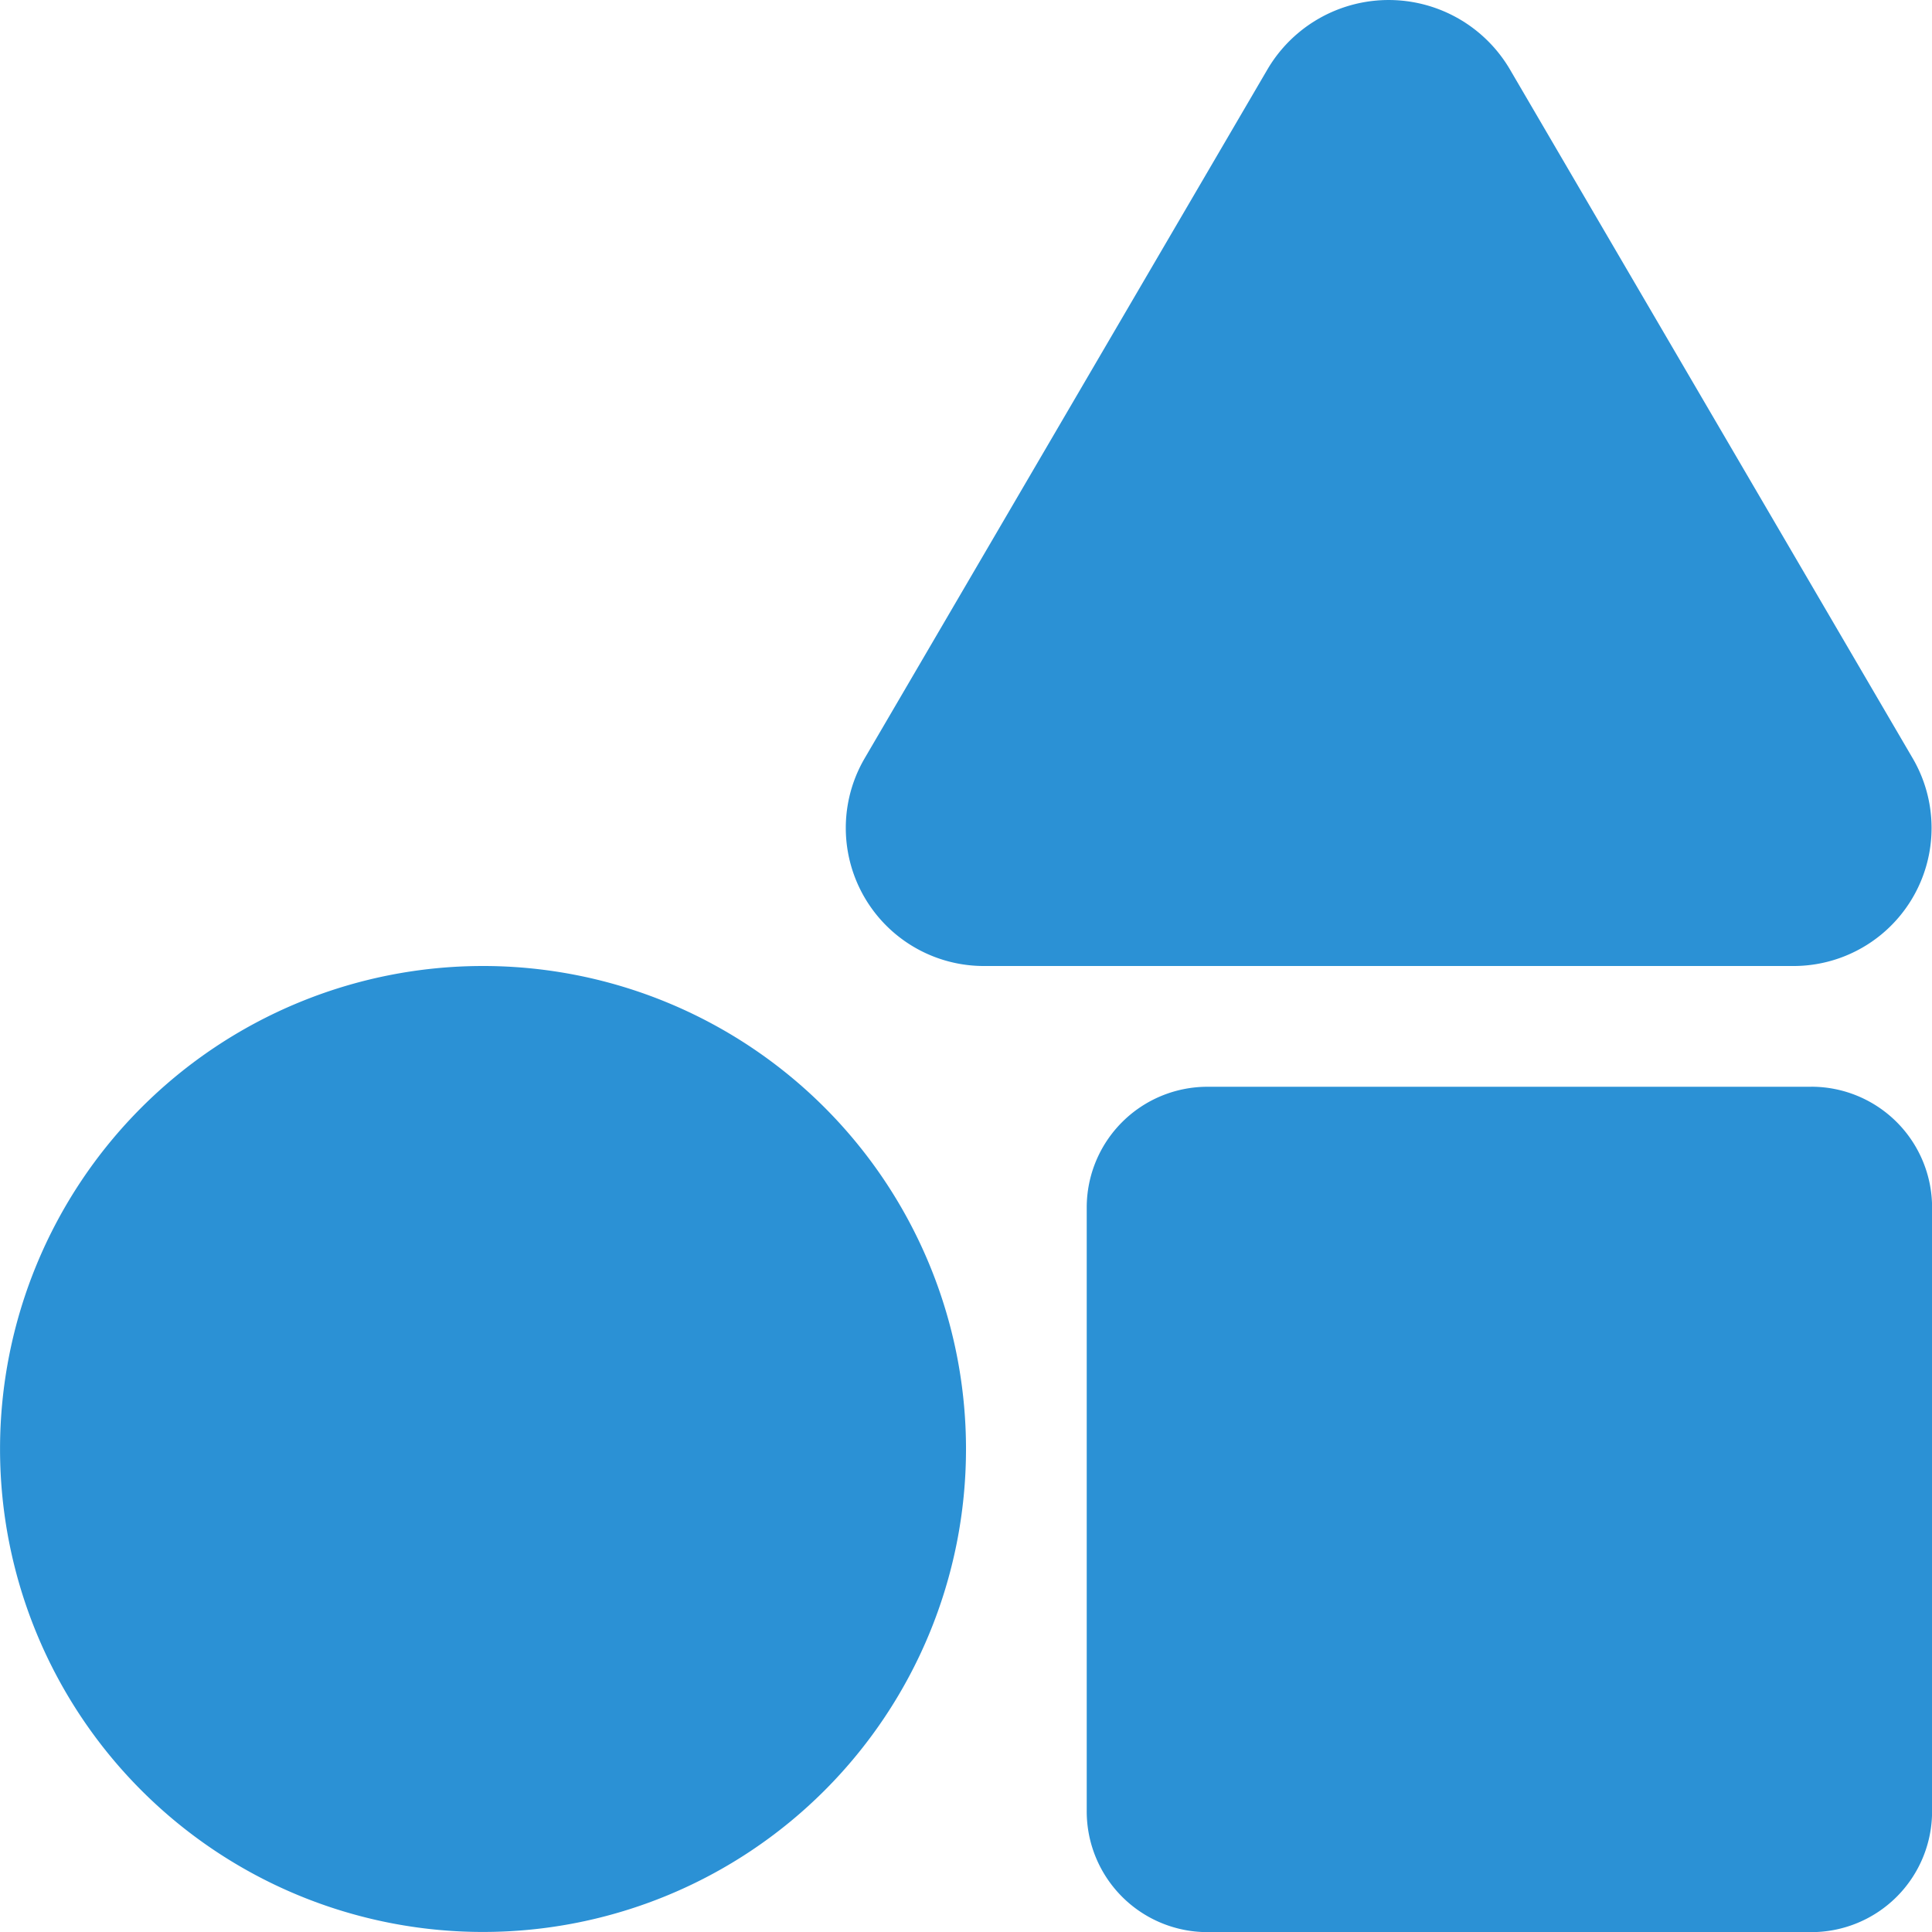
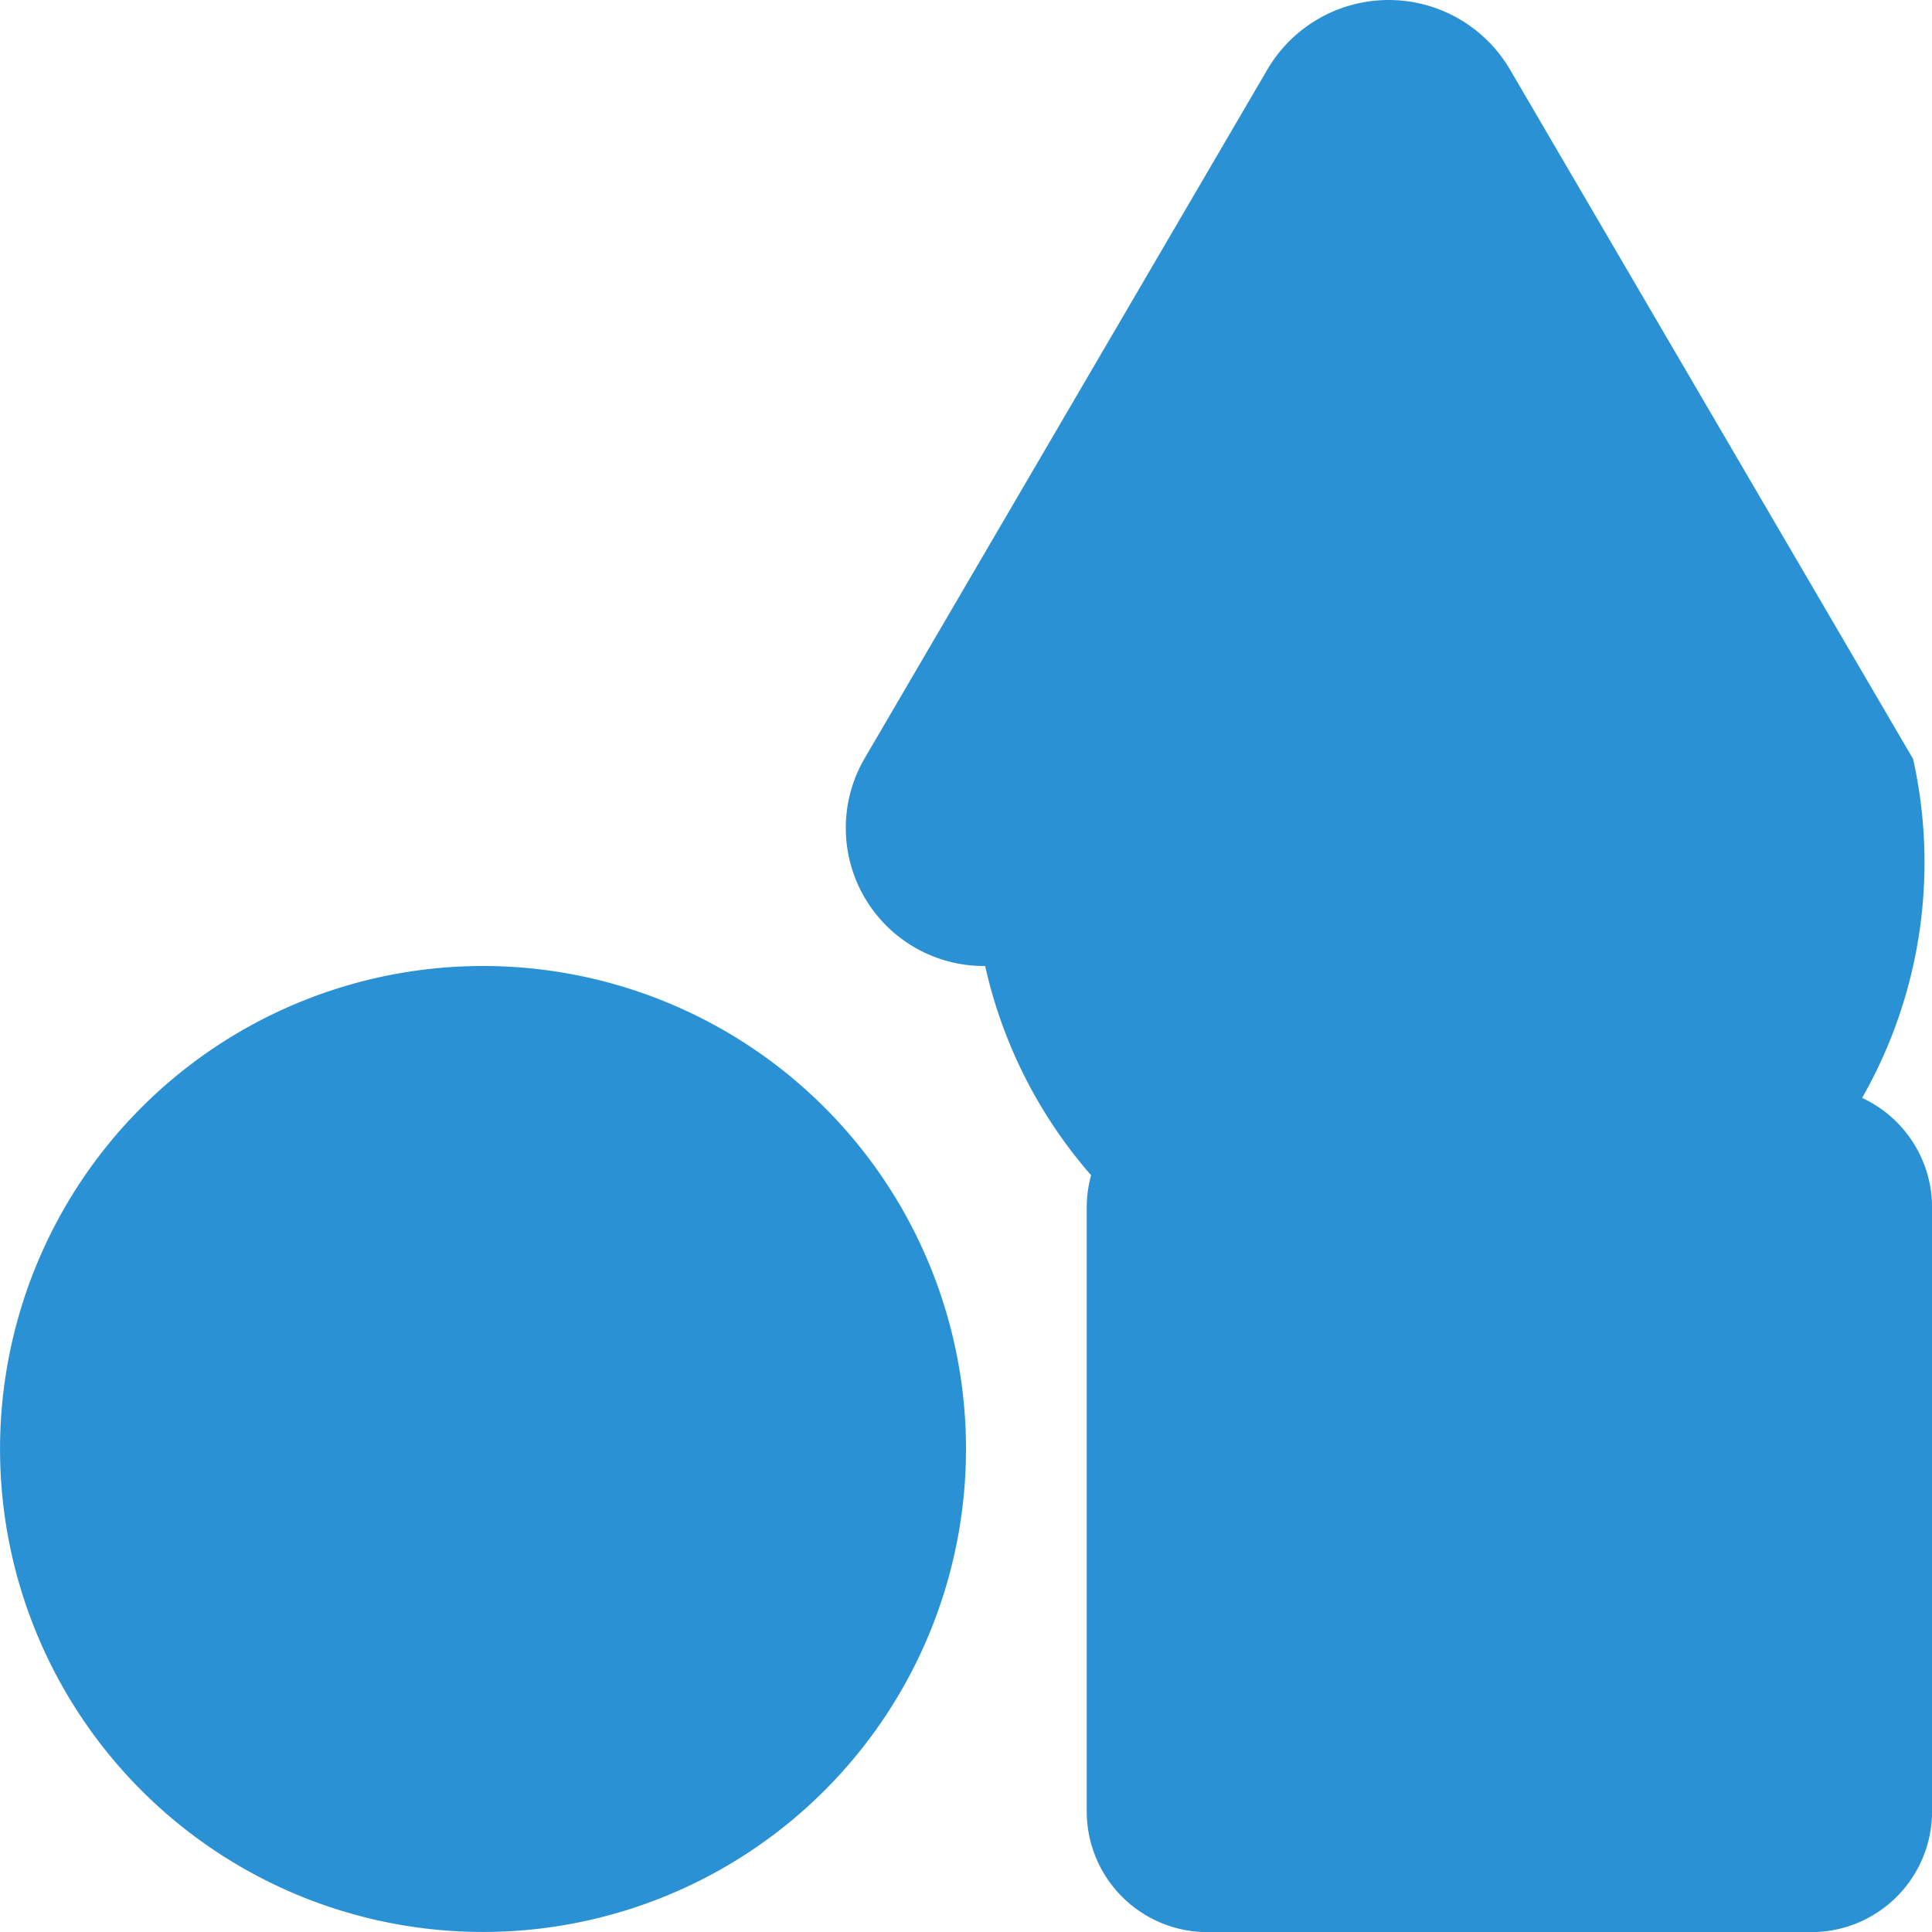
<svg xmlns="http://www.w3.org/2000/svg" width="45.498" height="45.498" viewBox="0 0 45.498 45.498">
-   <path id="Diversity-Inclusion" d="M11.374,22.748A11.374,11.374,0,1,0,22.749,34.122,11.374,11.374,0,0,0,11.374,22.748Zm33.679-4.875-9.5-16.248a3.311,3.311,0,0,0-5.7,0l-9.5,16.248A3.251,3.251,0,0,0,23.2,22.748h19A3.251,3.251,0,0,0,45.053,17.873Zm-2.4,7.719H28.436a2.844,2.844,0,0,0-2.844,2.844V42.653A2.844,2.844,0,0,0,28.436,45.5H42.654A2.844,2.844,0,0,0,45.5,42.653V28.435A2.844,2.844,0,0,0,42.654,25.591Z" transform="translate(0 0.001)" fill="#2b91d5" />
+   <path id="Diversity-Inclusion" d="M11.374,22.748A11.374,11.374,0,1,0,22.749,34.122,11.374,11.374,0,0,0,11.374,22.748Zm33.679-4.875-9.5-16.248a3.311,3.311,0,0,0-5.7,0l-9.5,16.248A3.251,3.251,0,0,0,23.2,22.748A3.251,3.251,0,0,0,45.053,17.873Zm-2.4,7.719H28.436a2.844,2.844,0,0,0-2.844,2.844V42.653A2.844,2.844,0,0,0,28.436,45.5H42.654A2.844,2.844,0,0,0,45.5,42.653V28.435A2.844,2.844,0,0,0,42.654,25.591Z" transform="translate(0 0.001)" fill="#2b91d5" />
</svg>